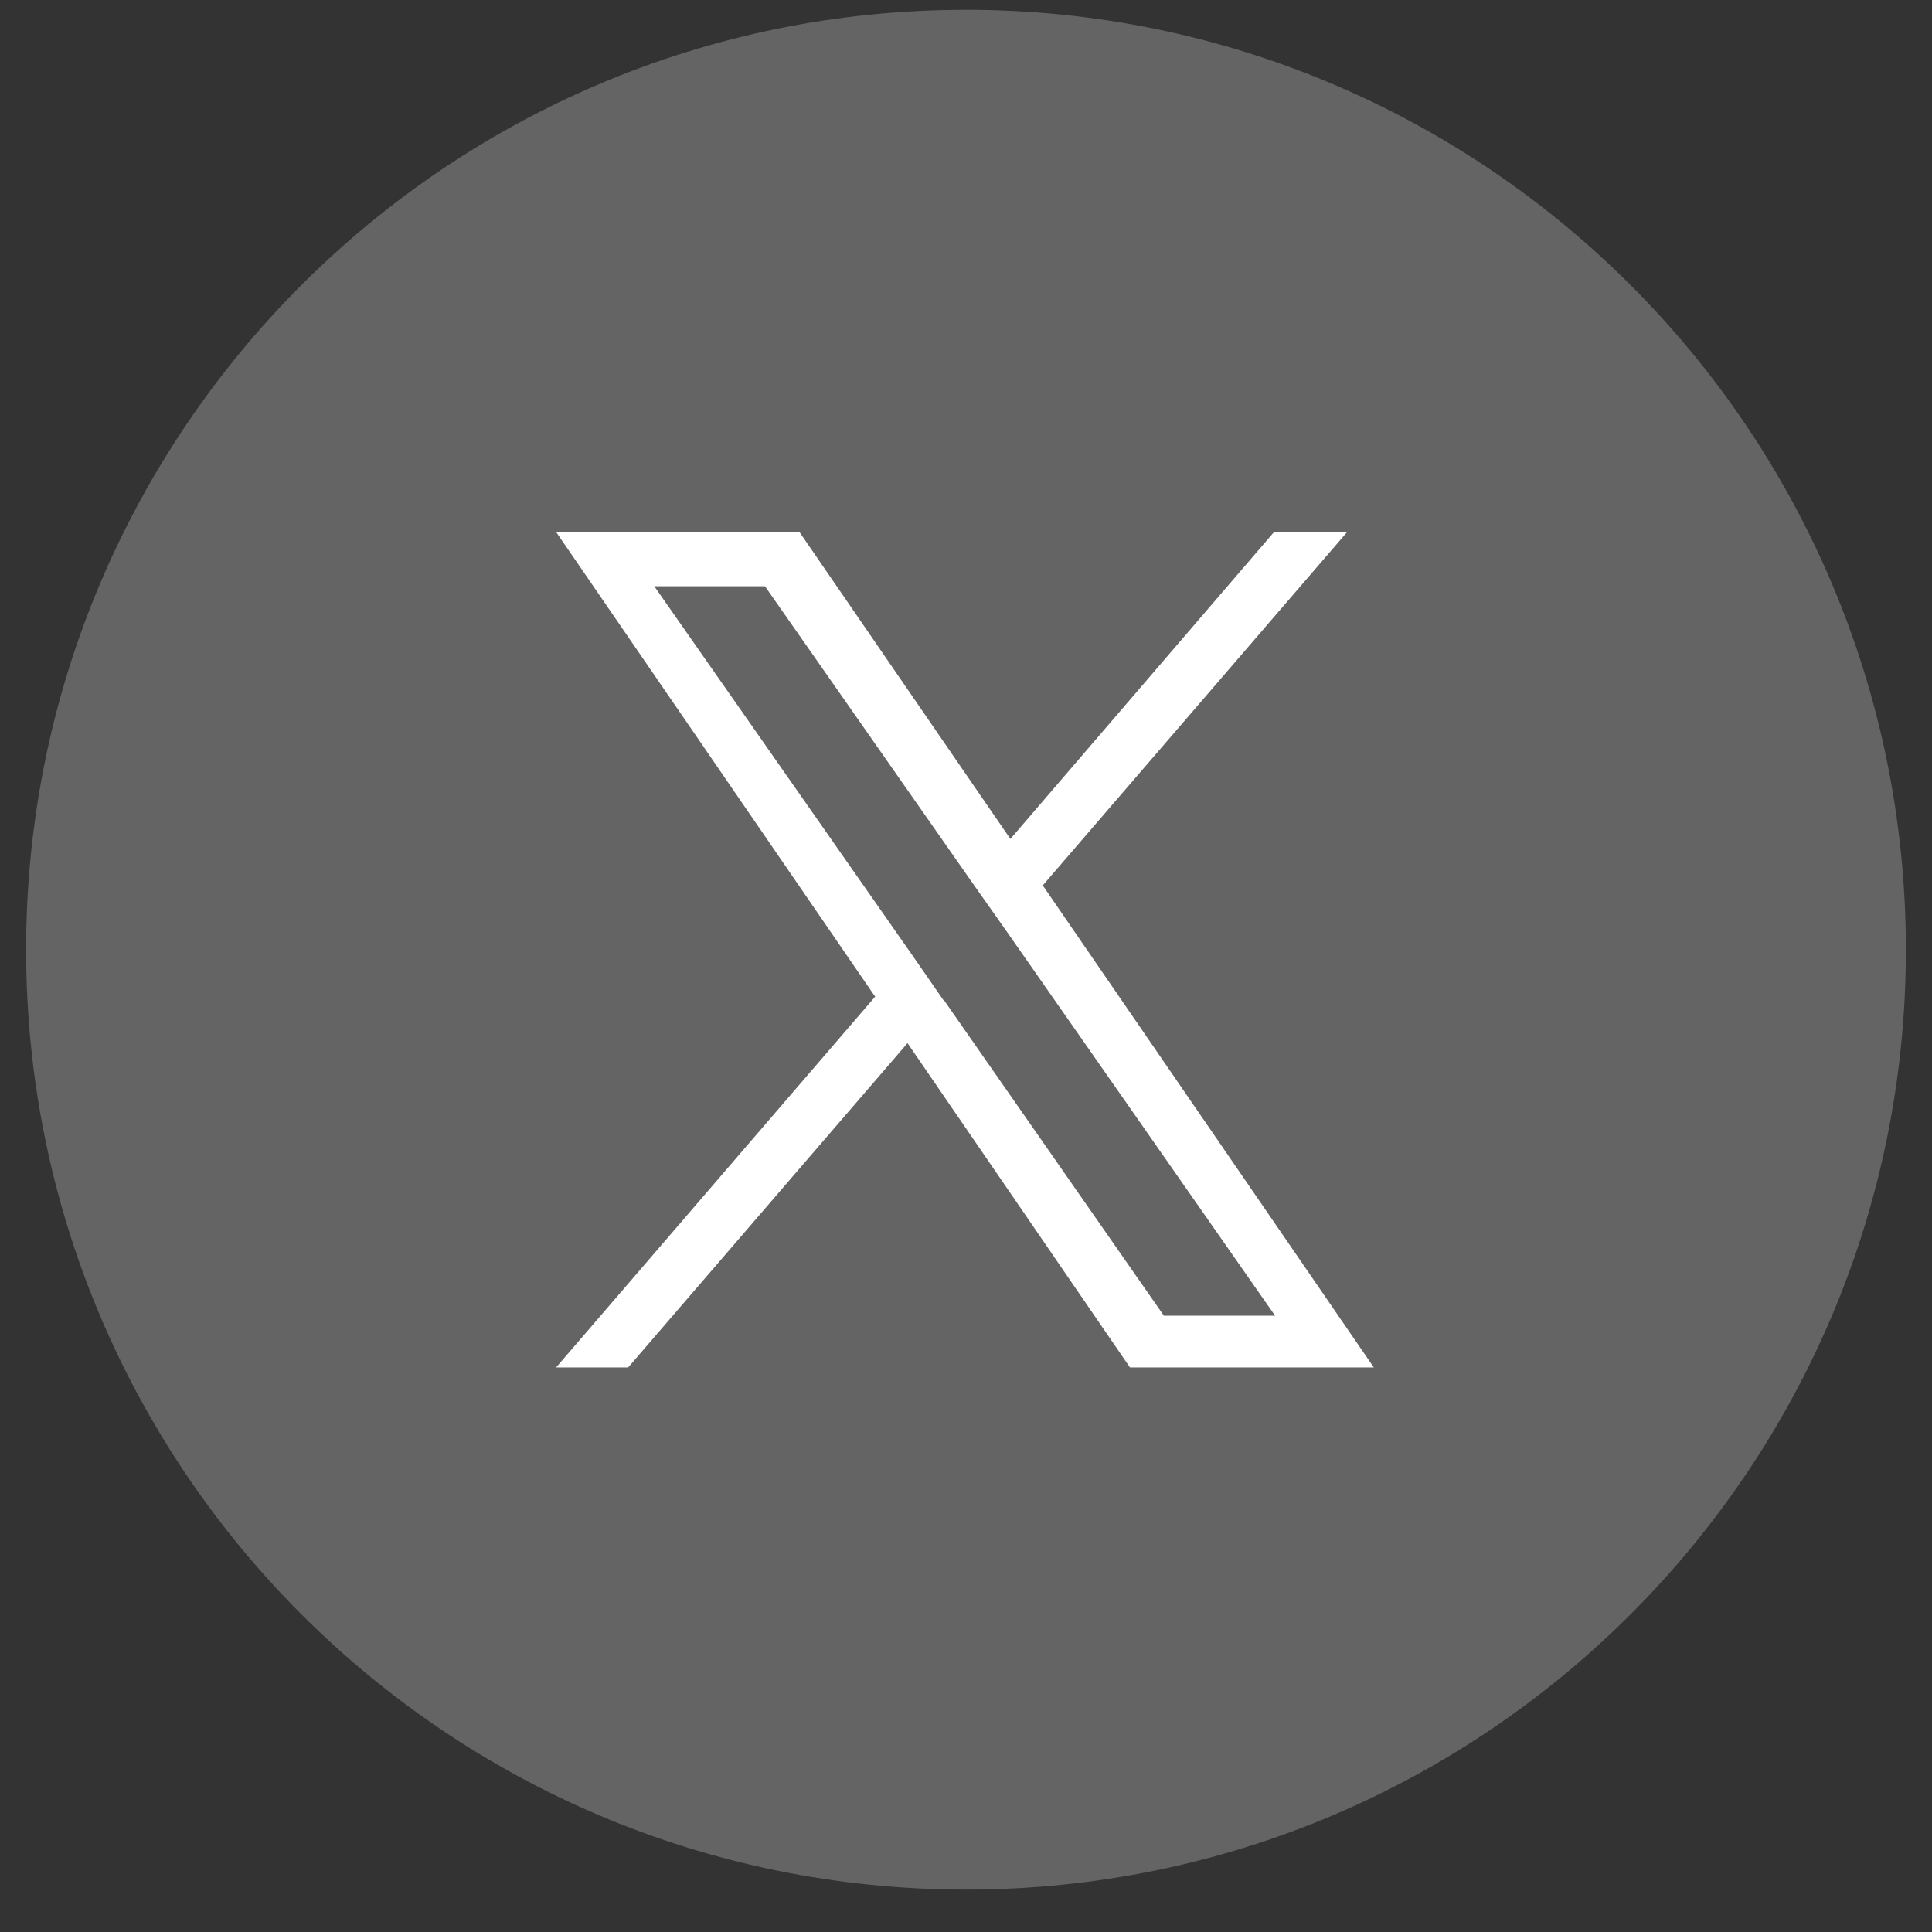
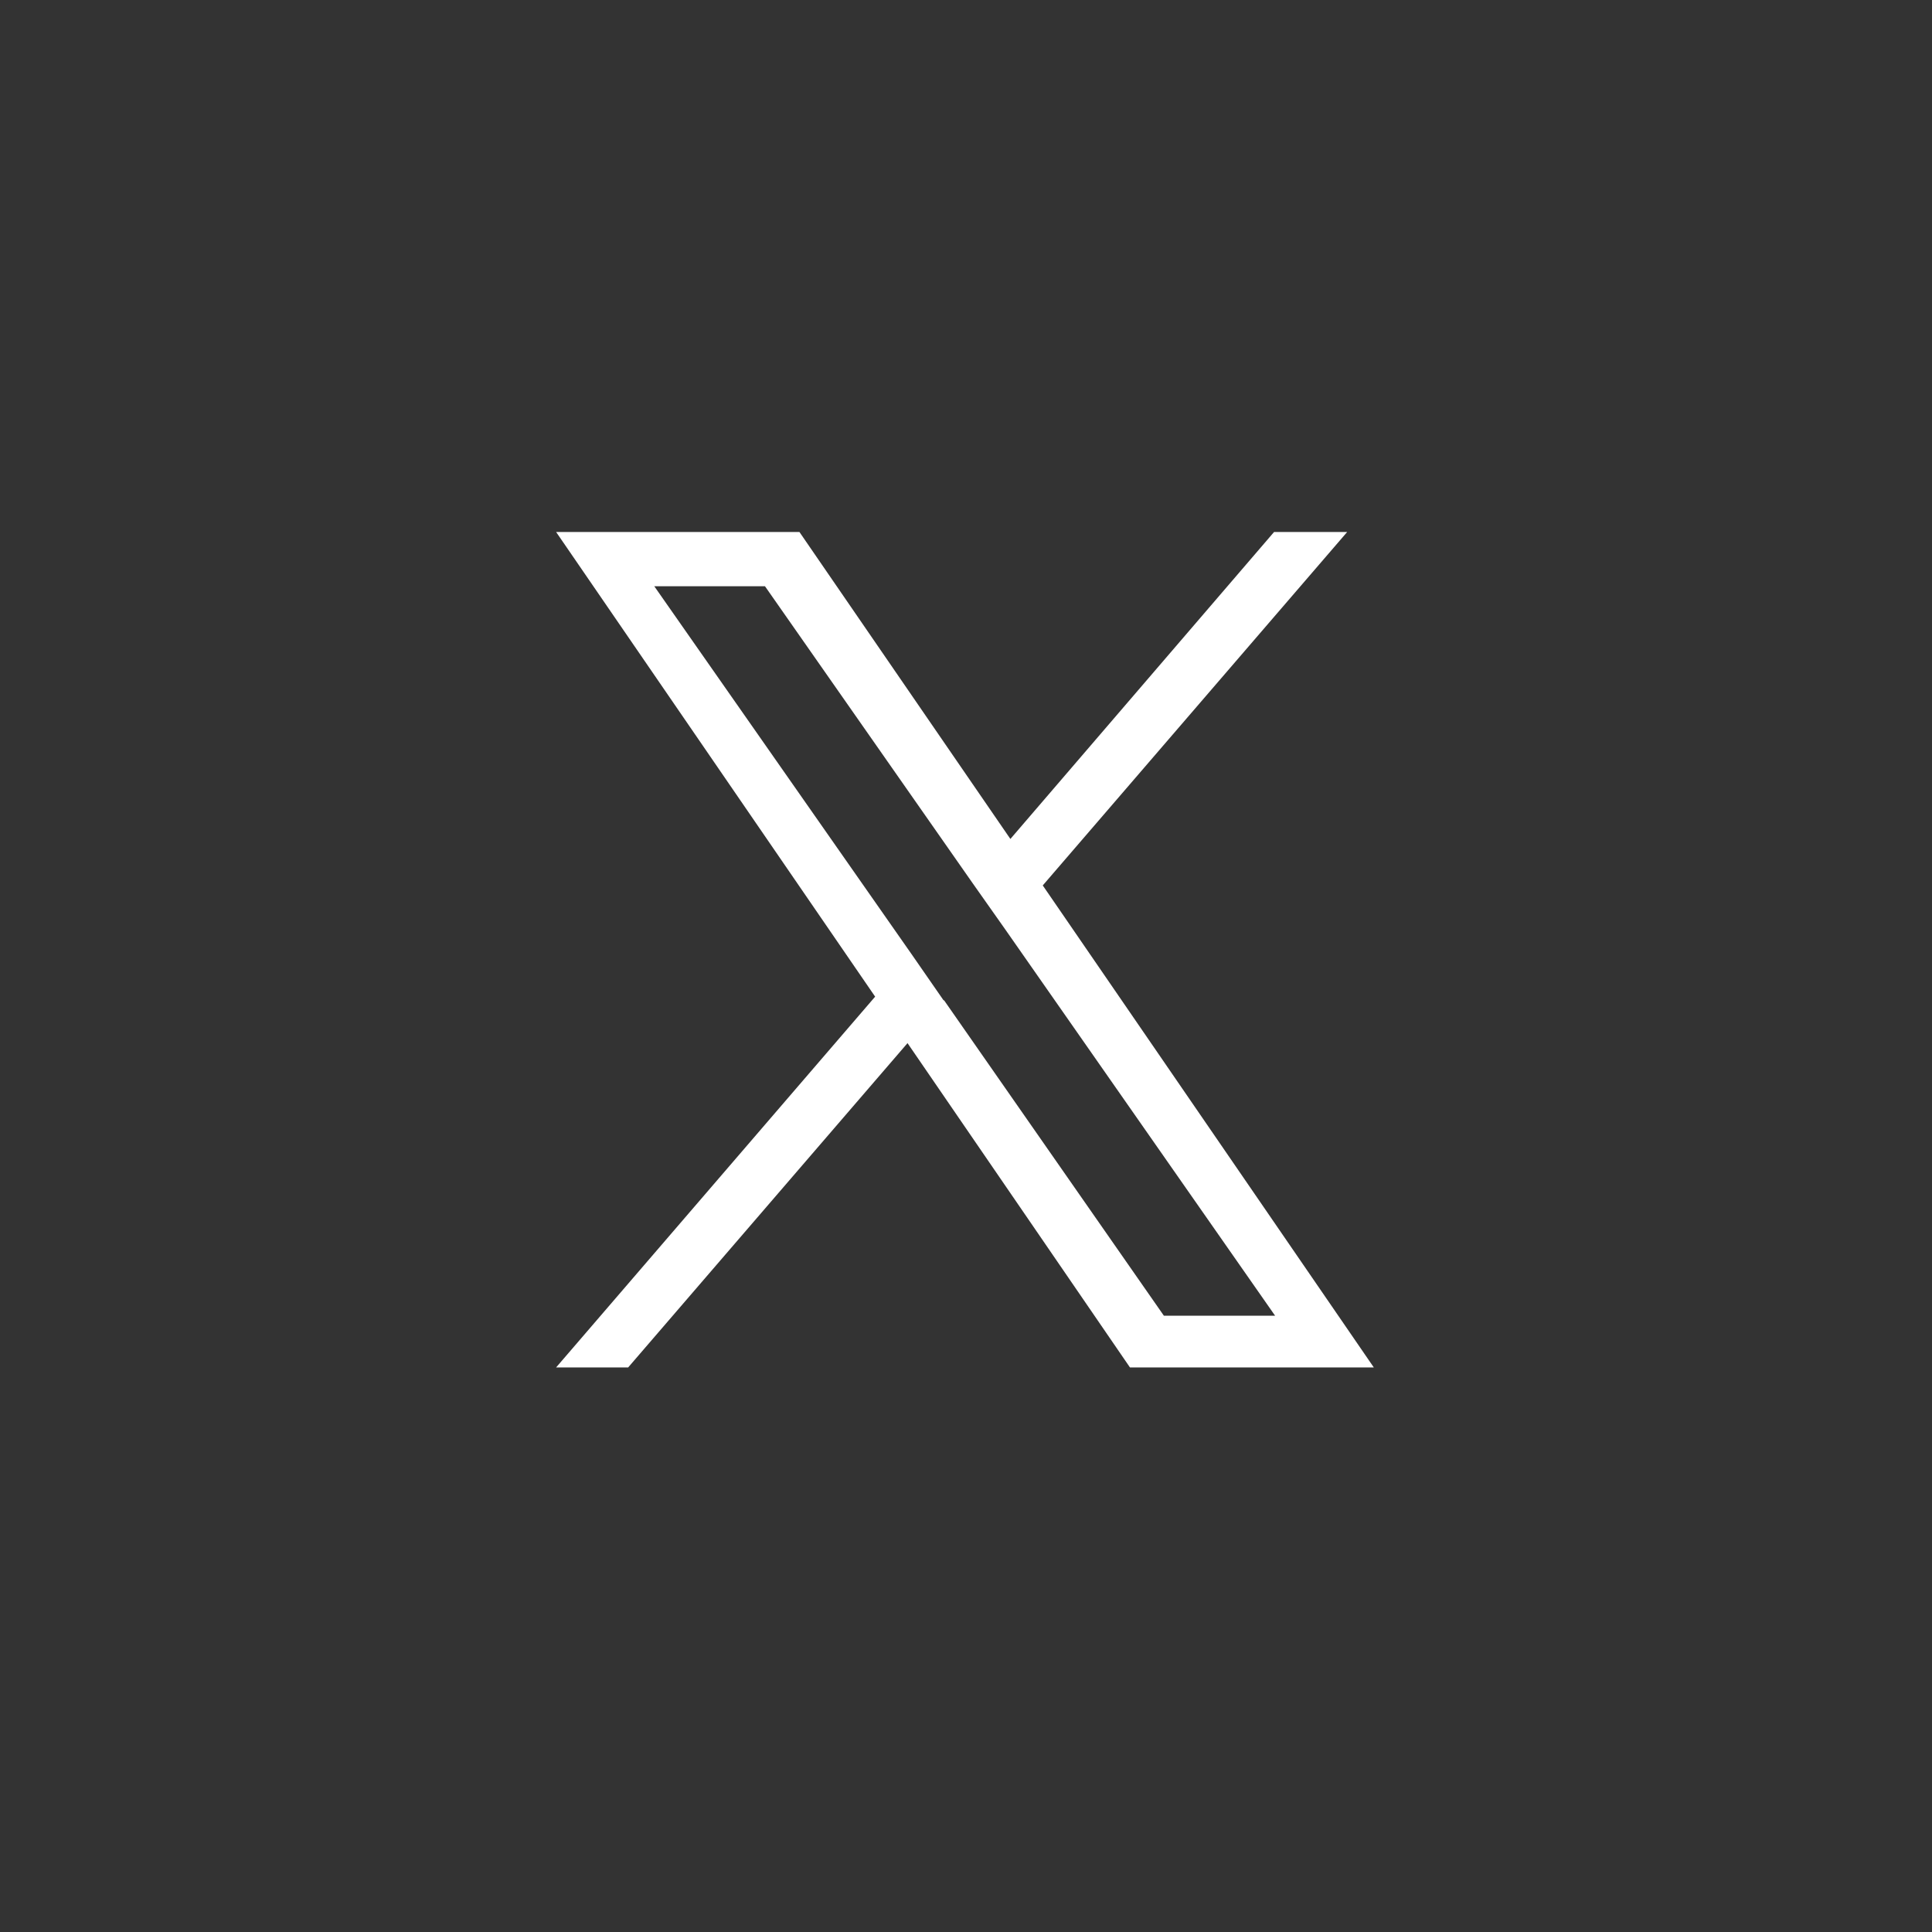
<svg xmlns="http://www.w3.org/2000/svg" width="37" height="37" viewBox="0 0 37 37" fill="none">
  <rect x="0" y="0" width="37" height="37" fill="#333333" stroke="none" />
-   <path d="M0.5 18.188C0.5 8.246 8.559 0.188 18.5 0.188C28.441 0.188 36.5 8.246 36.5 18.188C36.5 28.129 28.441 36.188 18.5 36.188C8.559 36.188 0.5 28.129 0.5 18.188Z" fill="white" fill-opacity="0.24" />
  <g clip-path="url(#clip0_143_4353)">
    <path d="M19.97 16.957L25.8 10.188H24.4L19.35 16.067L15.31 10.188H10.65L16.76 19.087L10.65 26.188H12.03L17.38 19.977L21.64 26.188H26.31L19.97 16.957ZM18.07 19.157L17.46 18.277L12.53 11.227H14.65L18.63 16.918L19.25 17.797L24.42 25.198H22.29L18.08 19.157H18.07Z" fill="white" />
  </g>
  <defs>
    <clipPath id="clip0_143_4353">
      <rect width="16" height="16" fill="white" transform="translate(10.5 10.188)" />
    </clipPath>
  </defs>
</svg>